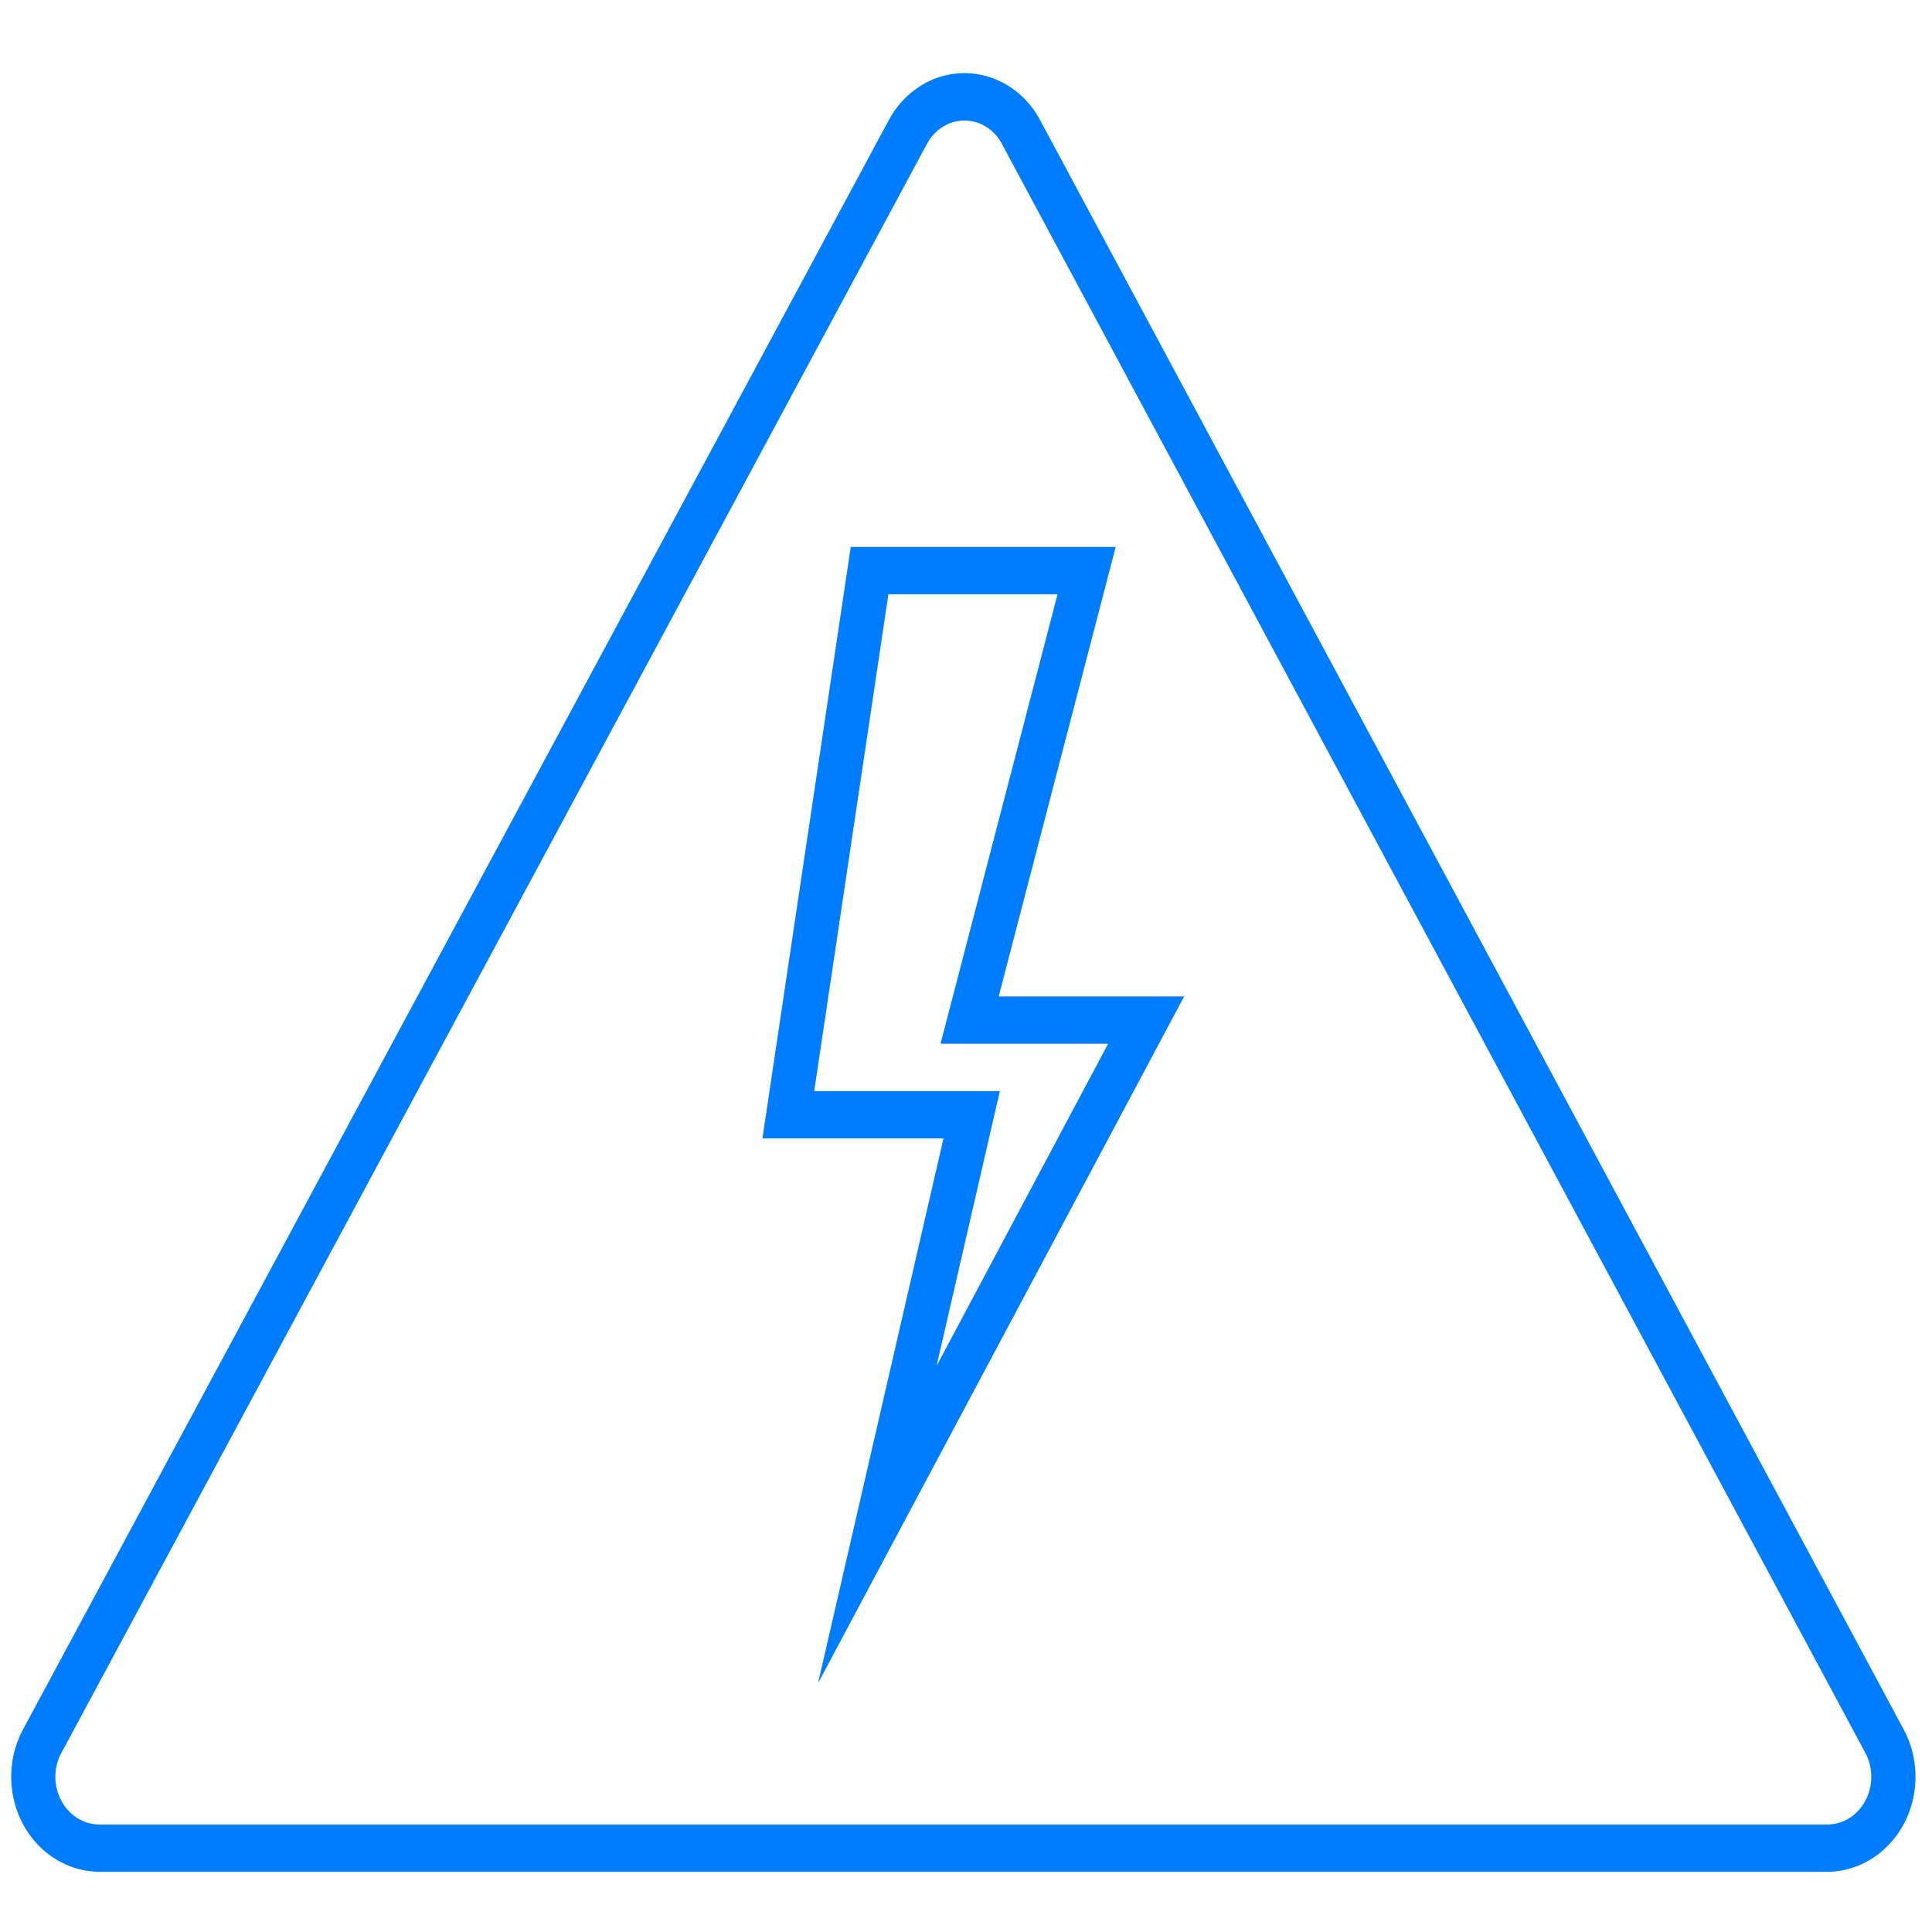
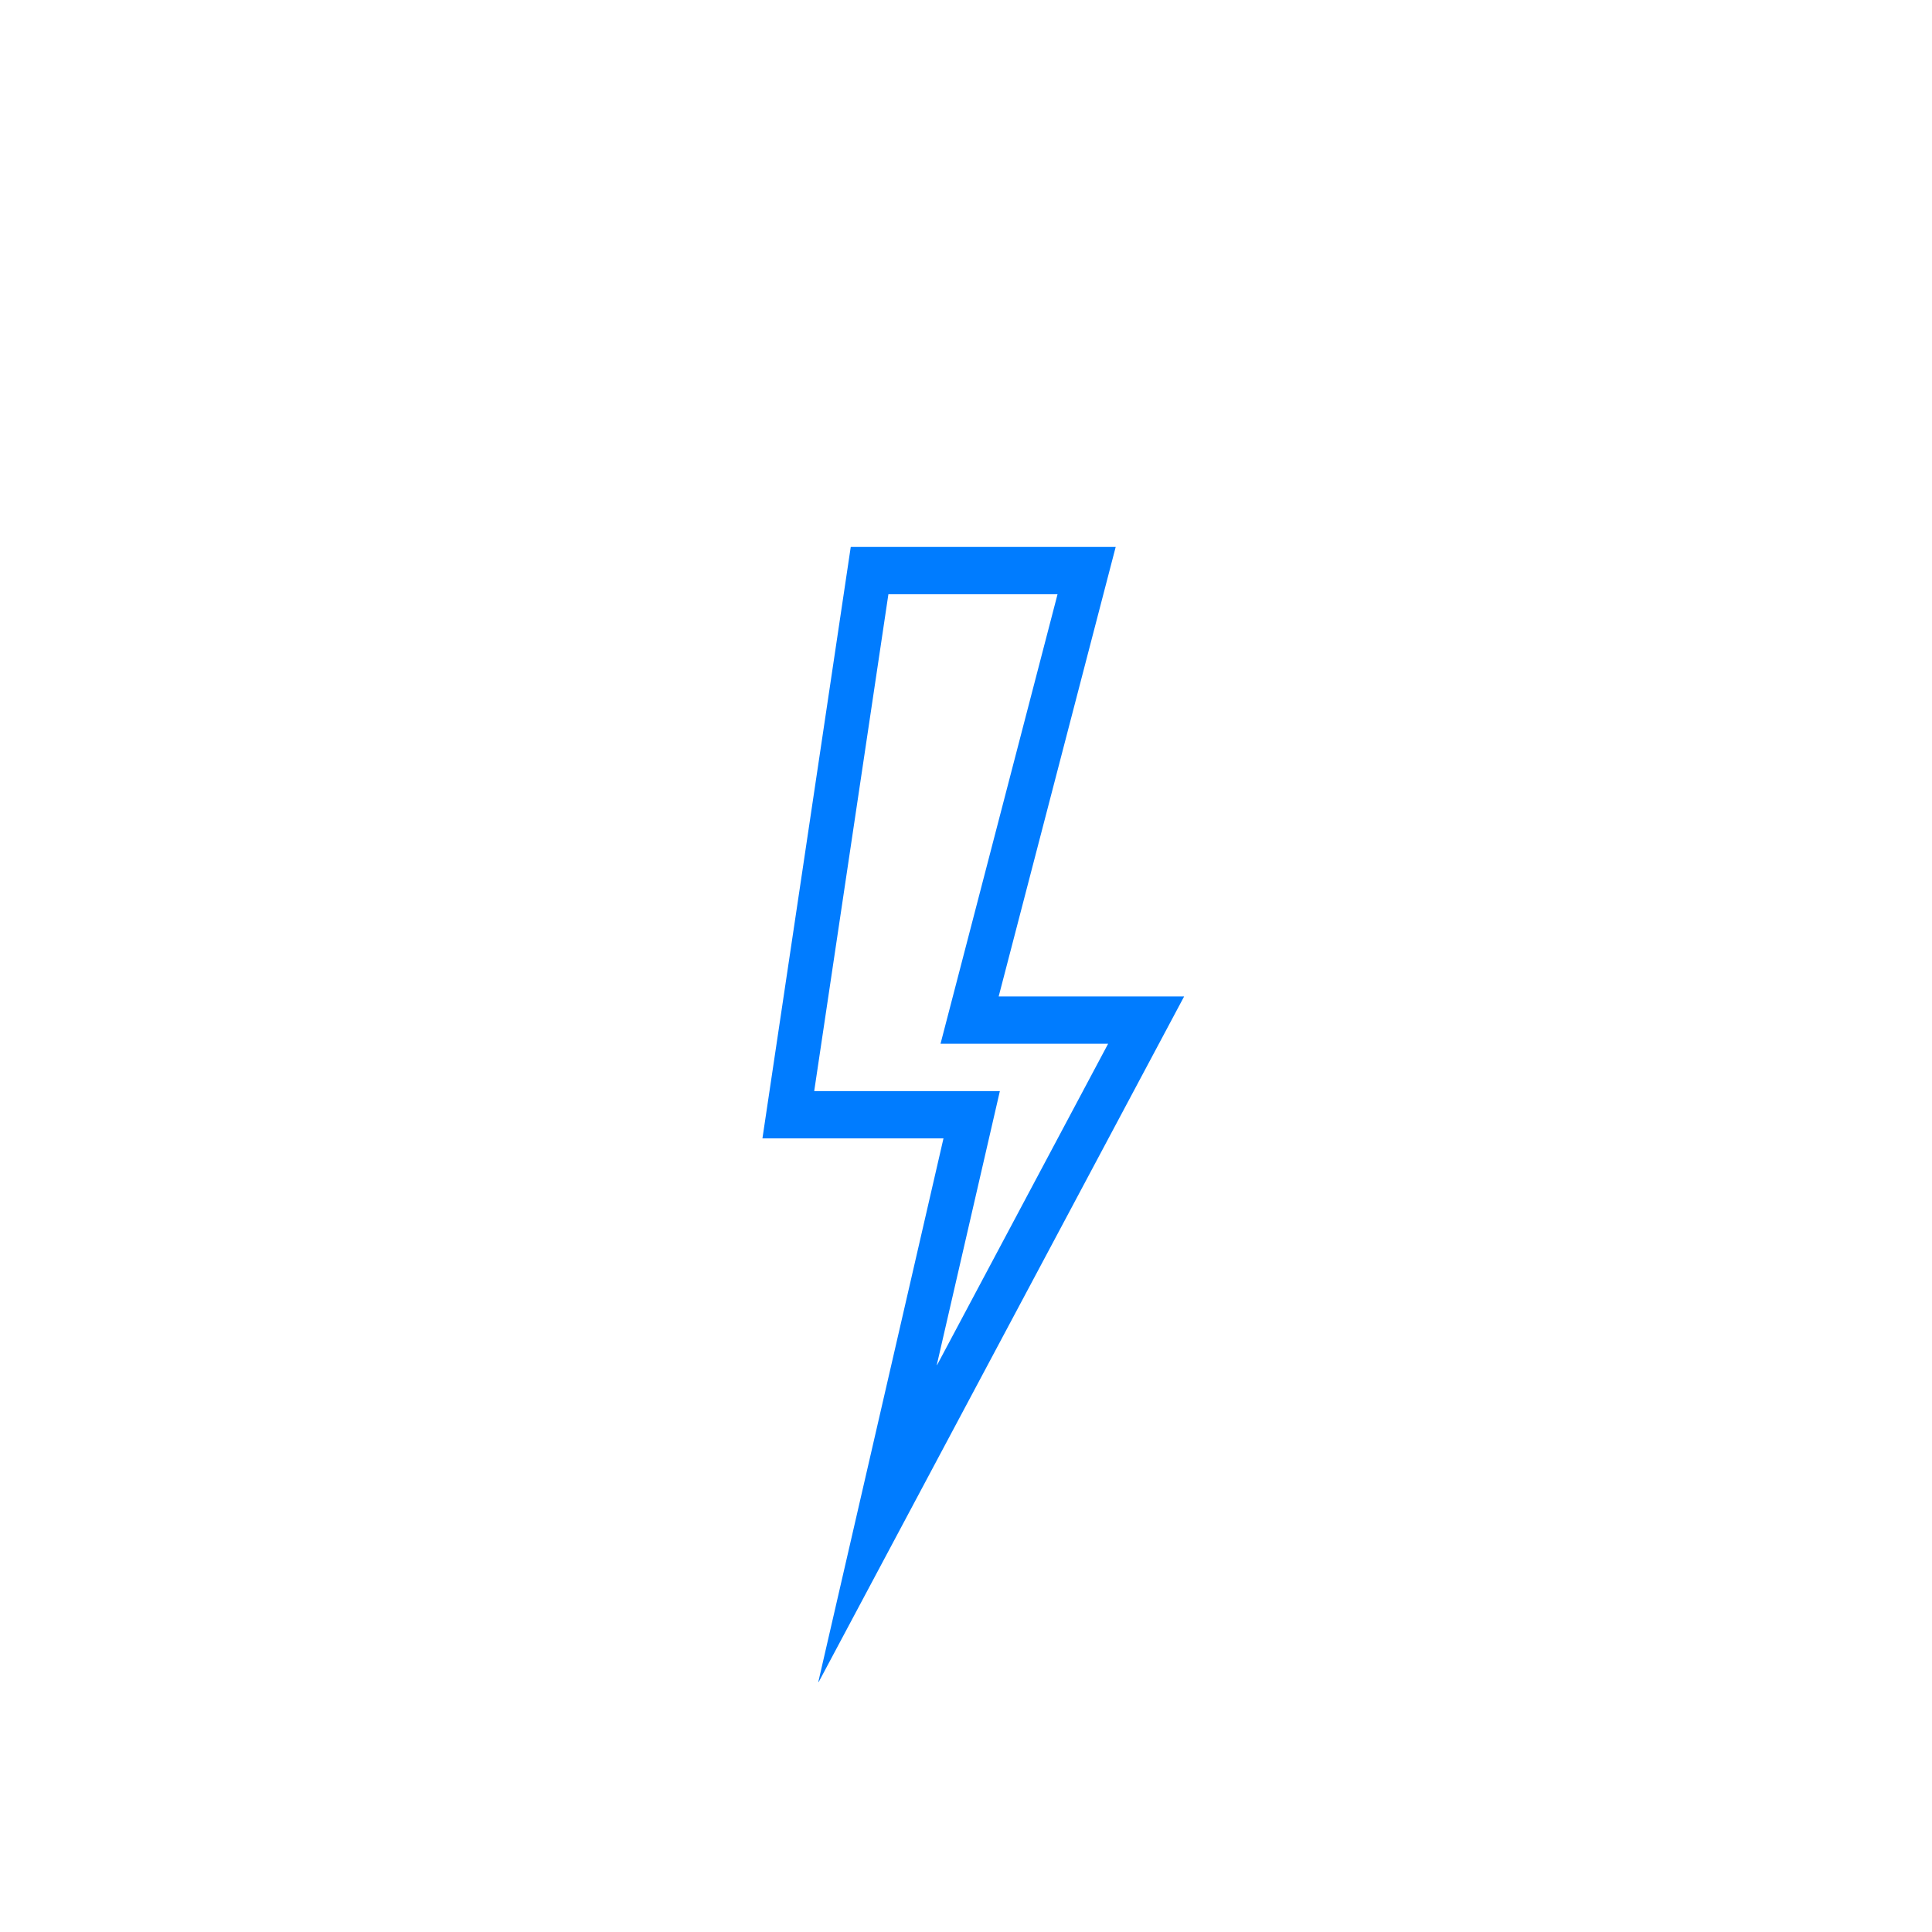
<svg xmlns="http://www.w3.org/2000/svg" id="svg1620" version="1.1" viewBox="0 0 145.521 145.521" height="550" width="550">
  <defs id="defs1614" />
  <g id="layer1">
    <g id="Icons" transform="matrix(1.663,0,0,1.782,-7.263,-12.265)">
-       <path id="path948" fill="#007CFF" d="M 51.5,12 C 50.437,10.095 48.03,9.412 46.124,10.476 45.485,10.833 44.957,11.36 44.6,12 L 5.4,80 C 4.304,81.927 4.978,84.379 6.905,85.475 7.513,85.821 8.201,86.002 8.9,86 h 78.2 c 2.217,0.005 4.019,-1.788 4.025,-4.005 C 91.127,81.296 90.946,80.608 90.6,80 Z M 88.839,83.019 C 88.48,83.637 87.815,84.012 87.1,84 H 8.9 C 8.185,84.012 7.52,83.637 7.161,83.019 6.789,82.4 6.778,81.629 7.133,81 L 46.348,12.971 c 0.529,-0.939 1.719,-1.272 2.659,-0.743 0.321,0.181 0.584,0.448 0.759,0.772 l 39.086,67.971 c 0.367,0.635 0.362,1.418 -0.013,2.048 z" />
      <path id="path950" fill="#007CFF" d="m 54.9,30 h -12 l -4,25 h 8.2 l -5.666,22.961 c -0.002,0.005 7e-4,0.011 0.006,0.013 0.005,0.002 0.011,-8e-4 0.013,-0.006 L 58,49 h -8.4 z m -0.343,21 -7.736,13.56 c -0.019,0.035 -0.028,0.031 -0.018,-0.007 L 49.042,55.479 49.654,53 h -8.409 l 3.36,-21 h 7.661 L 47.674,48.463 46.966,51 Z" />
    </g>
  </g>
</svg>